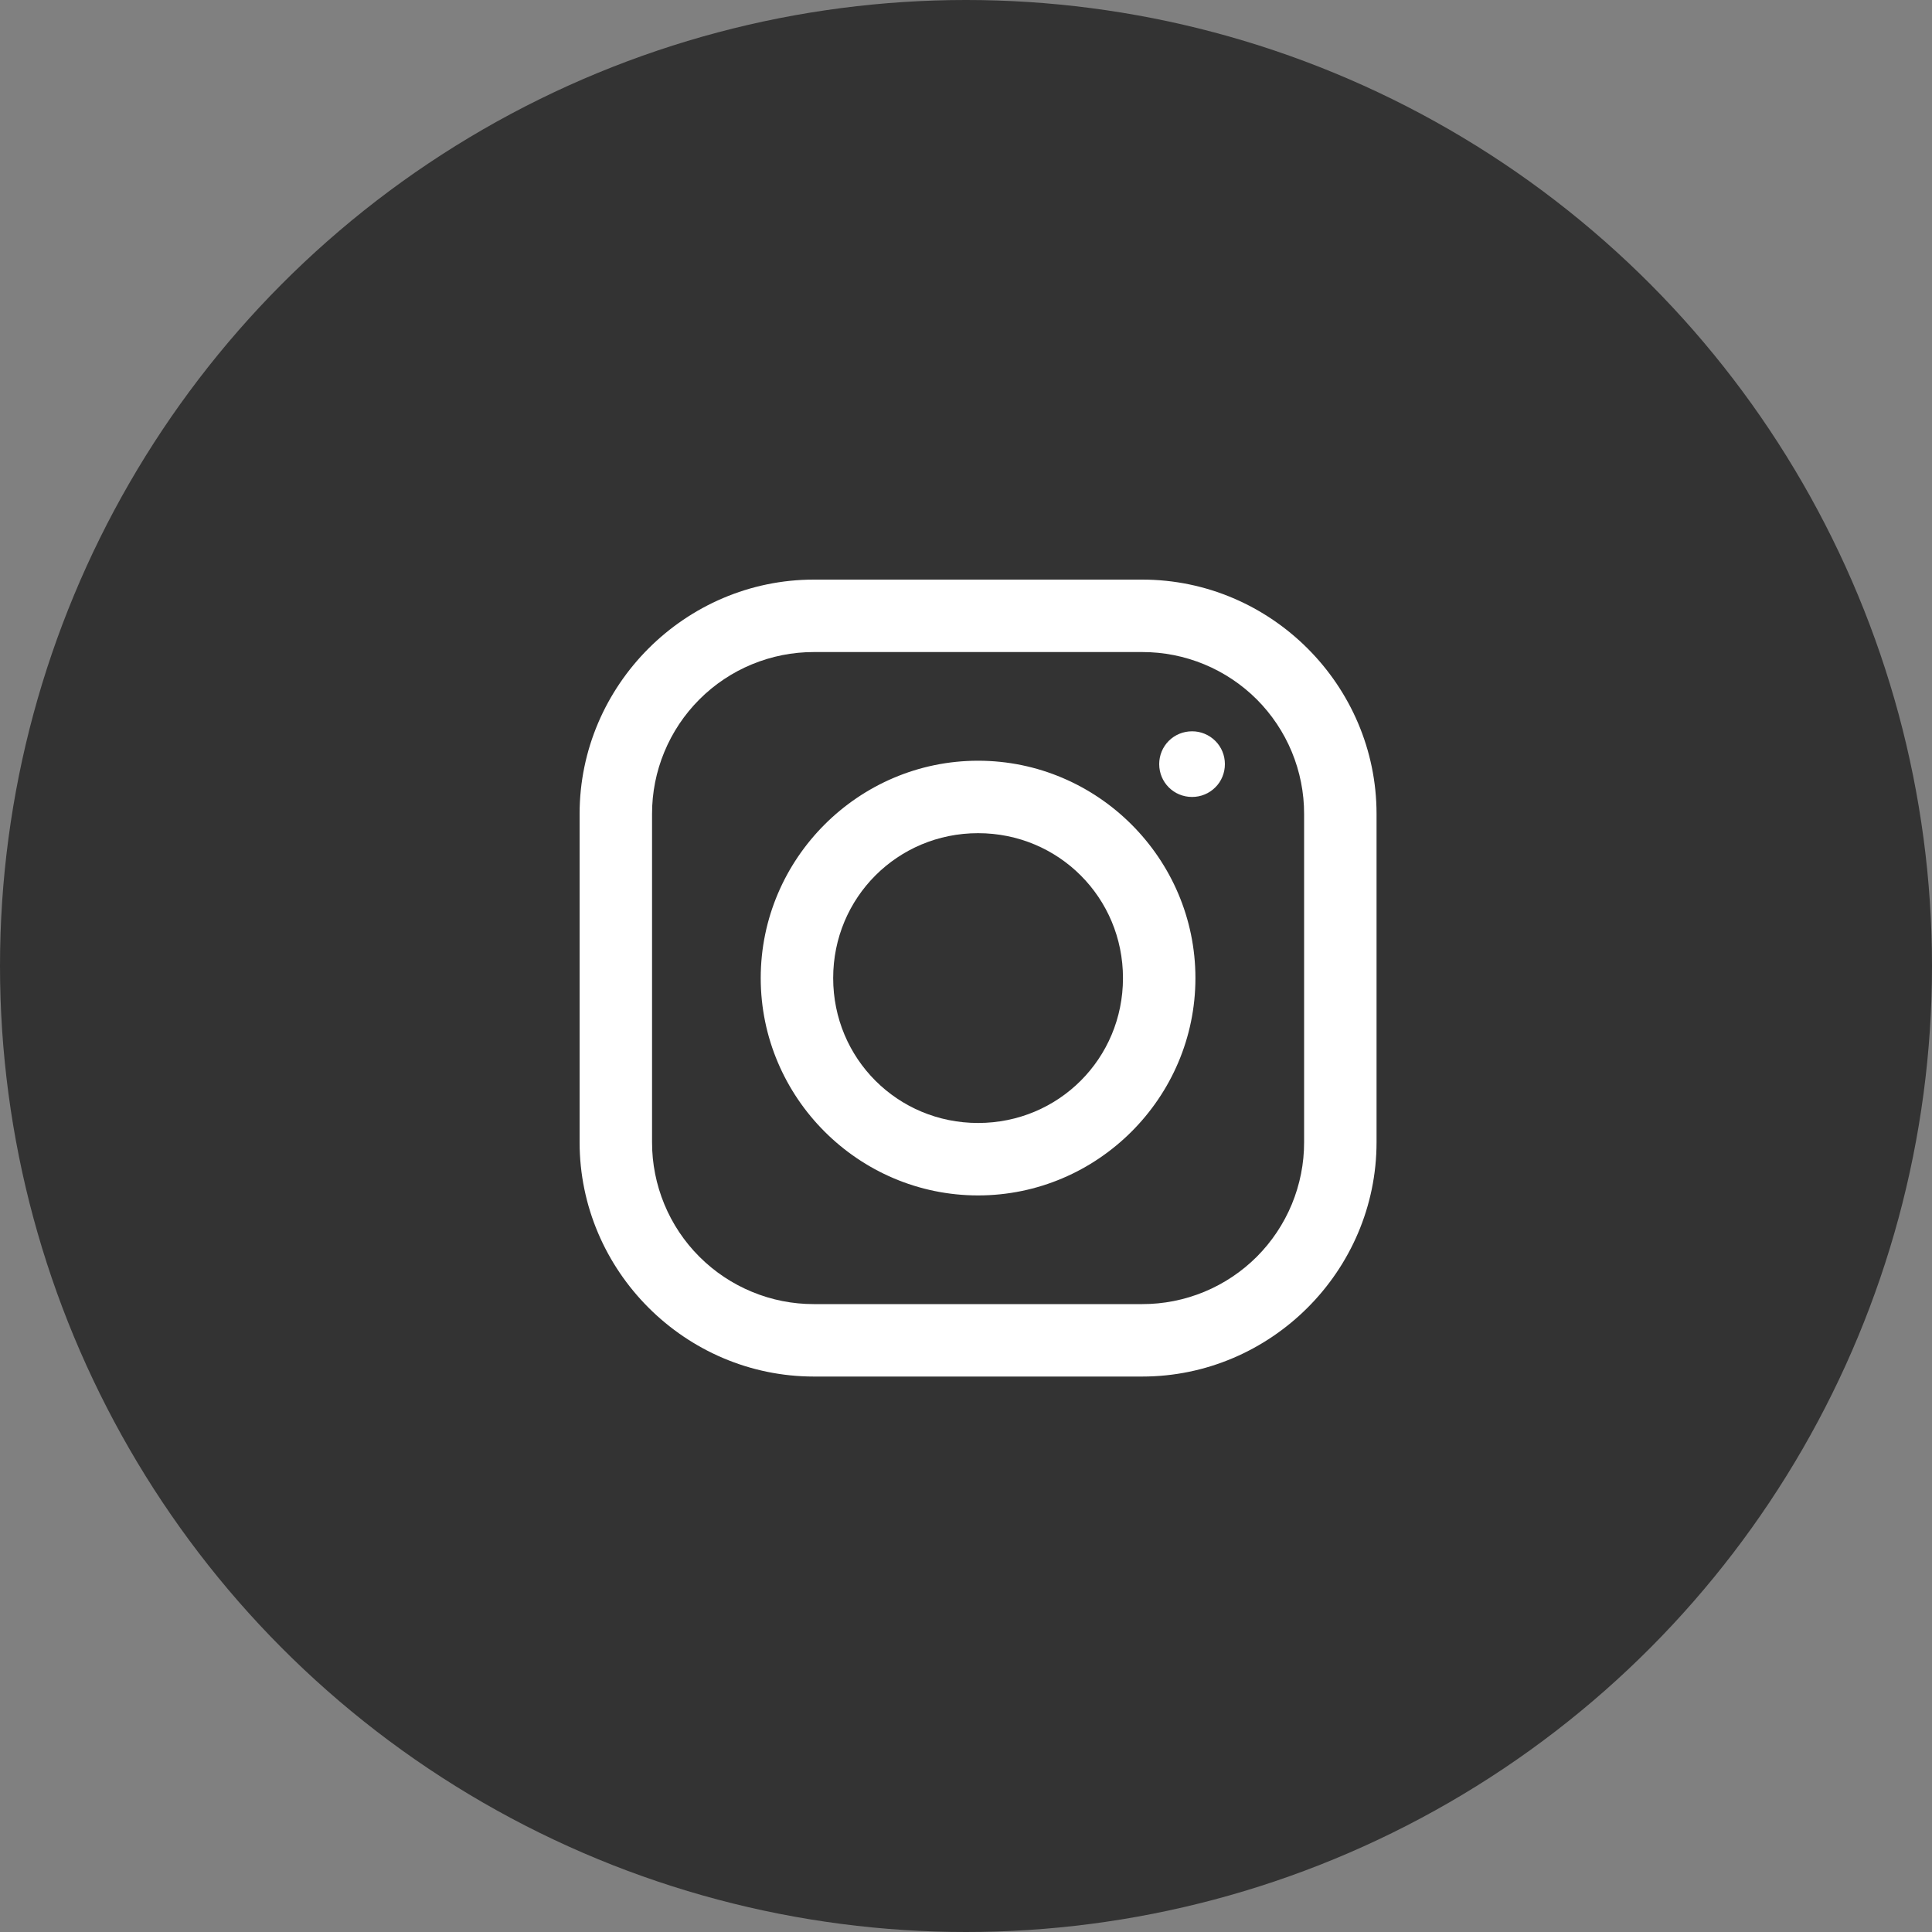
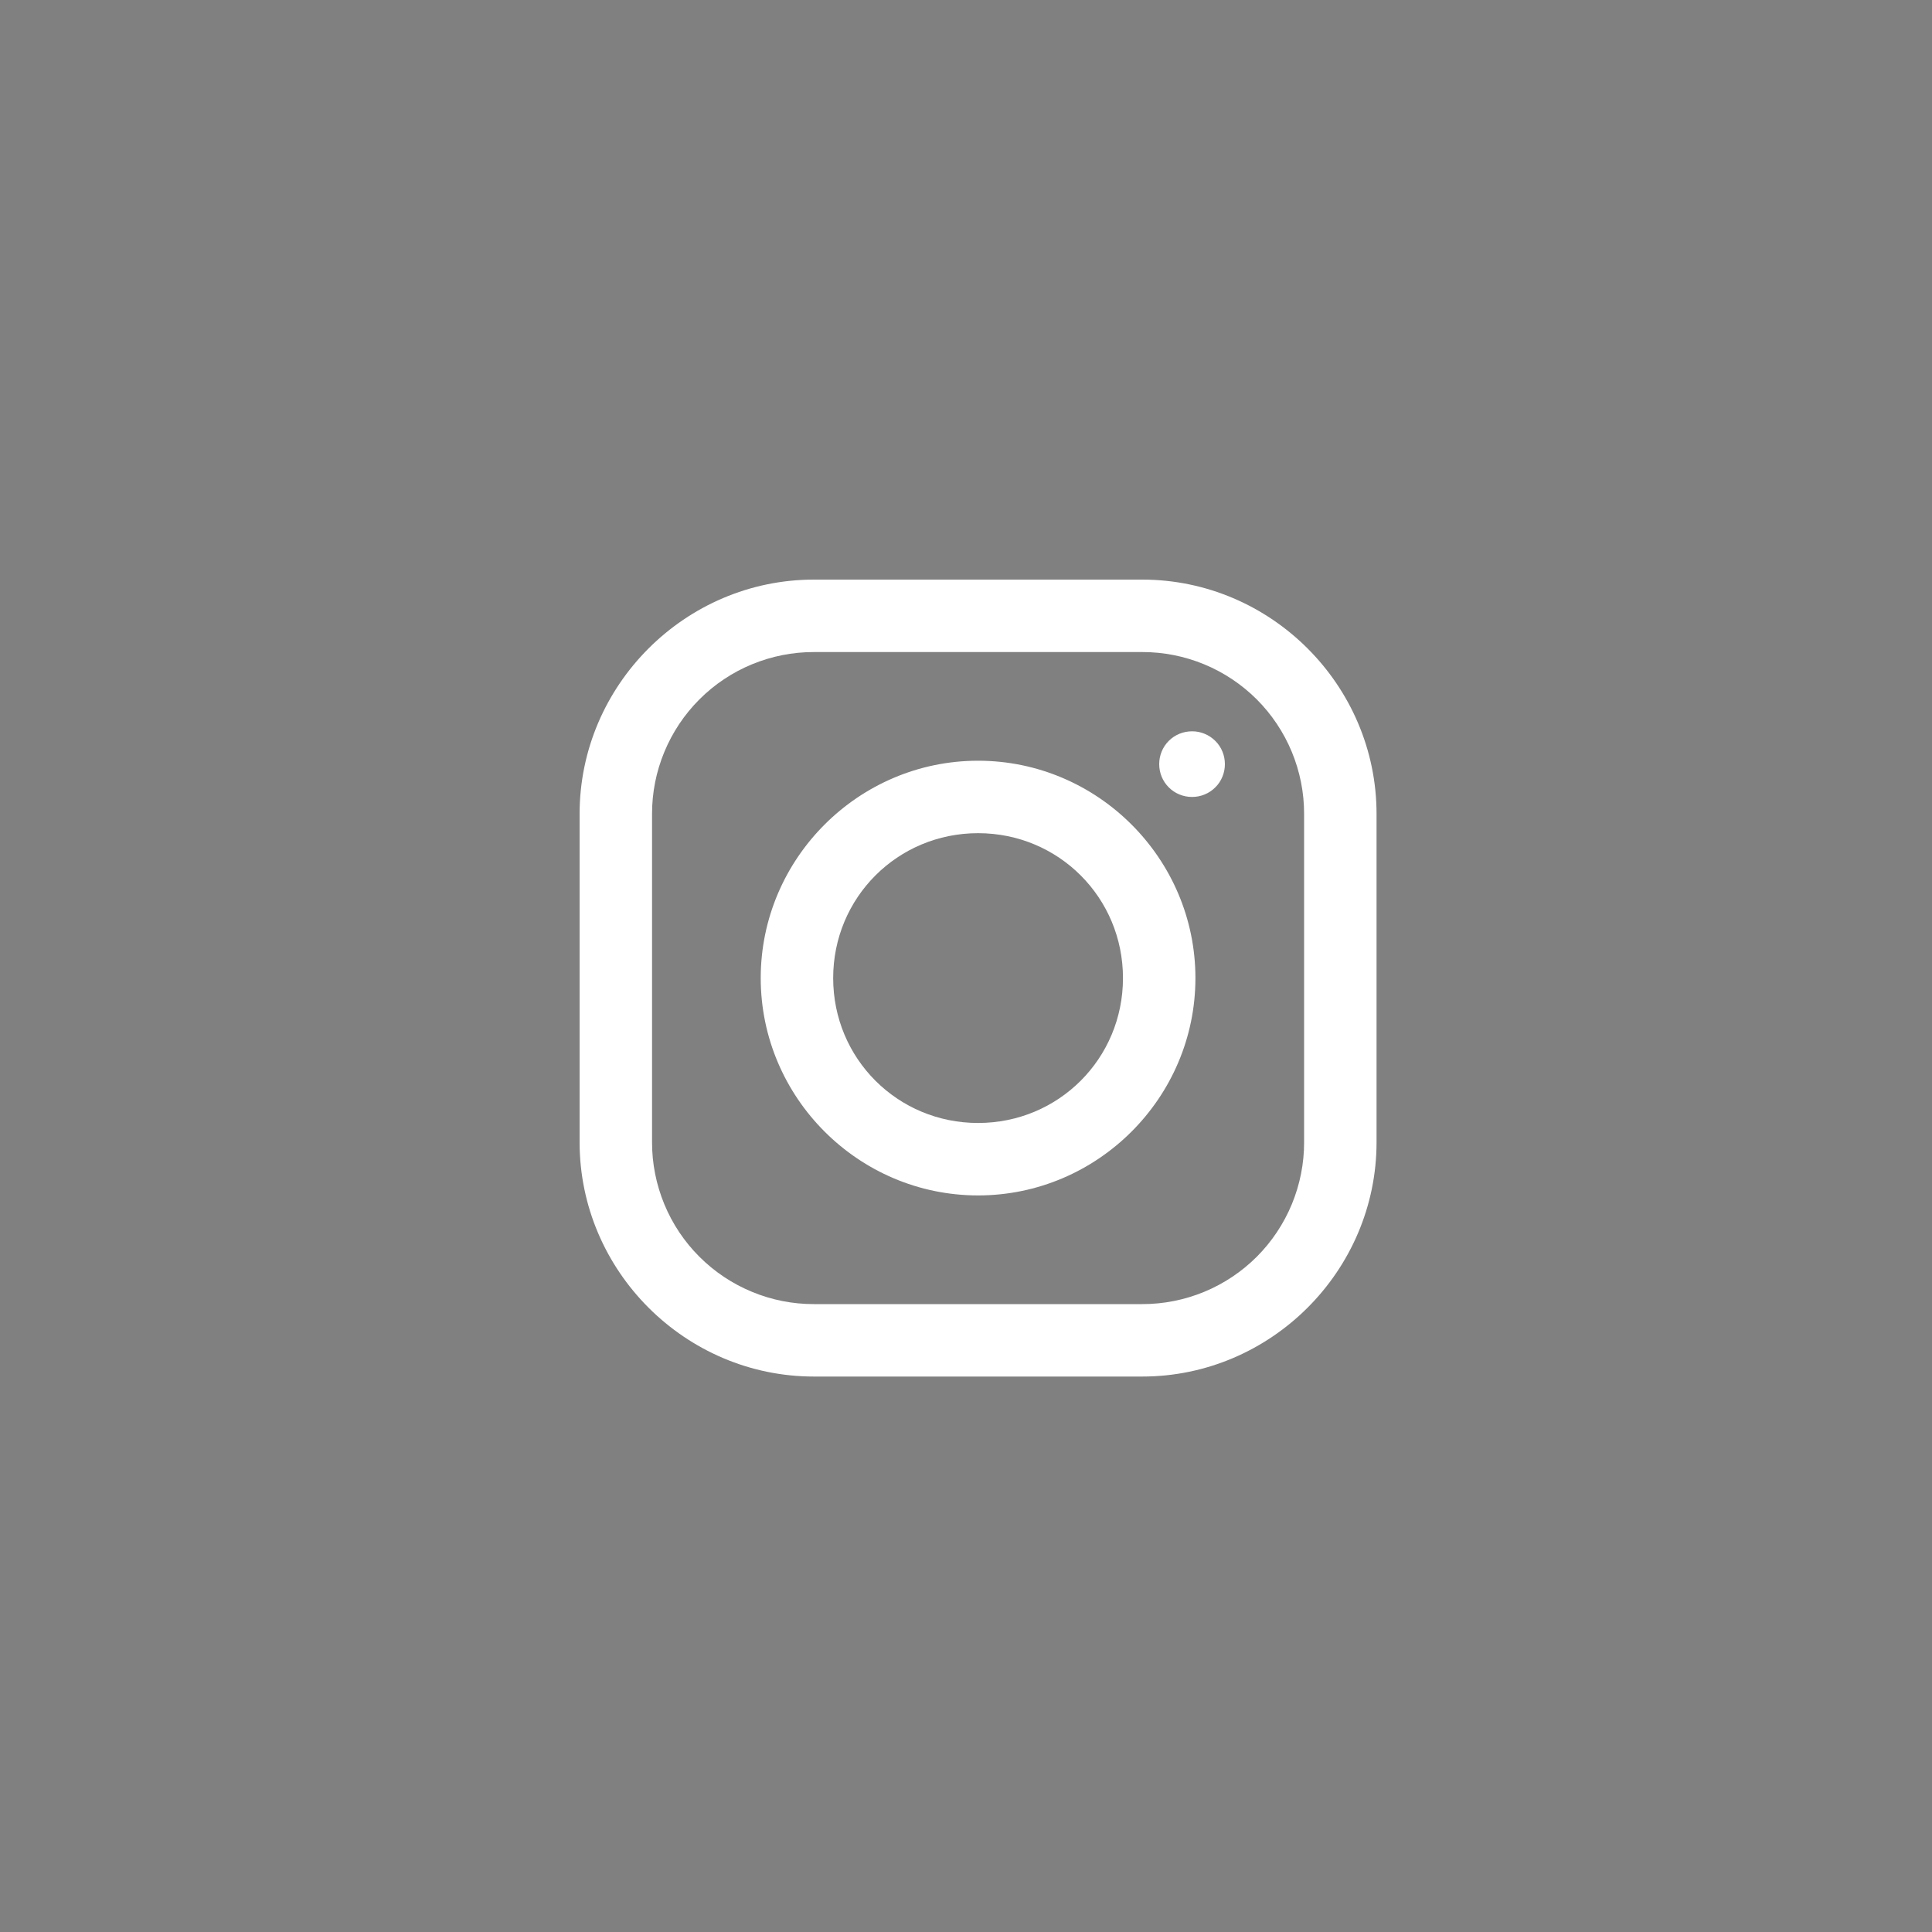
<svg xmlns="http://www.w3.org/2000/svg" width="40" height="40" viewBox="0 0 40 40" fill="none">
  <rect x="0" y="0" width="40" height="40" fill="#808080" stroke="none" />
-   <circle cx="20" cy="20" r="20" fill="#333333" />
  <path d="M16.852 12C14.188 12 12 14.185 12 16.852V23.648C12 26.311 14.185 28.5 16.852 28.5H23.648C26.311 28.5 28.5 26.314 28.5 23.648V16.852C28.5 14.188 26.314 12 23.648 12H16.852ZM16.852 13.5H23.648C24.089 13.499 24.525 13.586 24.932 13.754C25.338 13.922 25.708 14.169 26.02 14.48C26.331 14.792 26.578 15.162 26.746 15.568C26.914 15.975 27.001 16.411 27 16.852V23.648C27.001 24.089 26.914 24.525 26.746 24.932C26.578 25.338 26.331 25.708 26.02 26.02C25.708 26.331 25.338 26.578 24.932 26.746C24.525 26.914 24.089 27.001 23.648 27H16.852C16.412 27.001 15.976 26.915 15.569 26.746C15.162 26.578 14.792 26.331 14.481 26.02C14.169 25.709 13.922 25.339 13.754 24.932C13.586 24.525 13.499 24.089 13.5 23.648V16.852C13.499 16.412 13.585 15.976 13.754 15.569C13.922 15.162 14.169 14.792 14.48 14.481C14.791 14.169 15.161 13.922 15.568 13.754C15.975 13.586 16.411 13.499 16.852 13.5ZM24.68 15.141C24.59 15.141 24.502 15.158 24.419 15.192C24.336 15.226 24.261 15.276 24.198 15.339C24.135 15.402 24.085 15.477 24.051 15.56C24.017 15.643 24 15.731 24 15.82C24 16.198 24.302 16.5 24.68 16.5C24.769 16.5 24.858 16.483 24.94 16.449C25.023 16.415 25.098 16.365 25.161 16.302C25.225 16.239 25.275 16.164 25.309 16.081C25.343 15.998 25.36 15.91 25.36 15.82C25.36 15.731 25.343 15.643 25.309 15.56C25.275 15.477 25.225 15.402 25.161 15.339C25.098 15.276 25.023 15.226 24.94 15.192C24.858 15.158 24.769 15.14 24.68 15.141ZM20.25 15.75C17.775 15.75 15.75 17.775 15.75 20.25C15.75 22.725 17.775 24.75 20.25 24.75C22.725 24.75 24.75 22.725 24.75 20.25C24.75 17.775 22.725 15.75 20.25 15.75ZM20.25 17.25C21.917 17.25 23.25 18.583 23.25 20.25C23.25 21.917 21.917 23.25 20.25 23.25C18.583 23.25 17.25 21.917 17.25 20.25C17.25 18.583 18.583 17.25 20.25 17.25Z" fill="white" />
</svg>